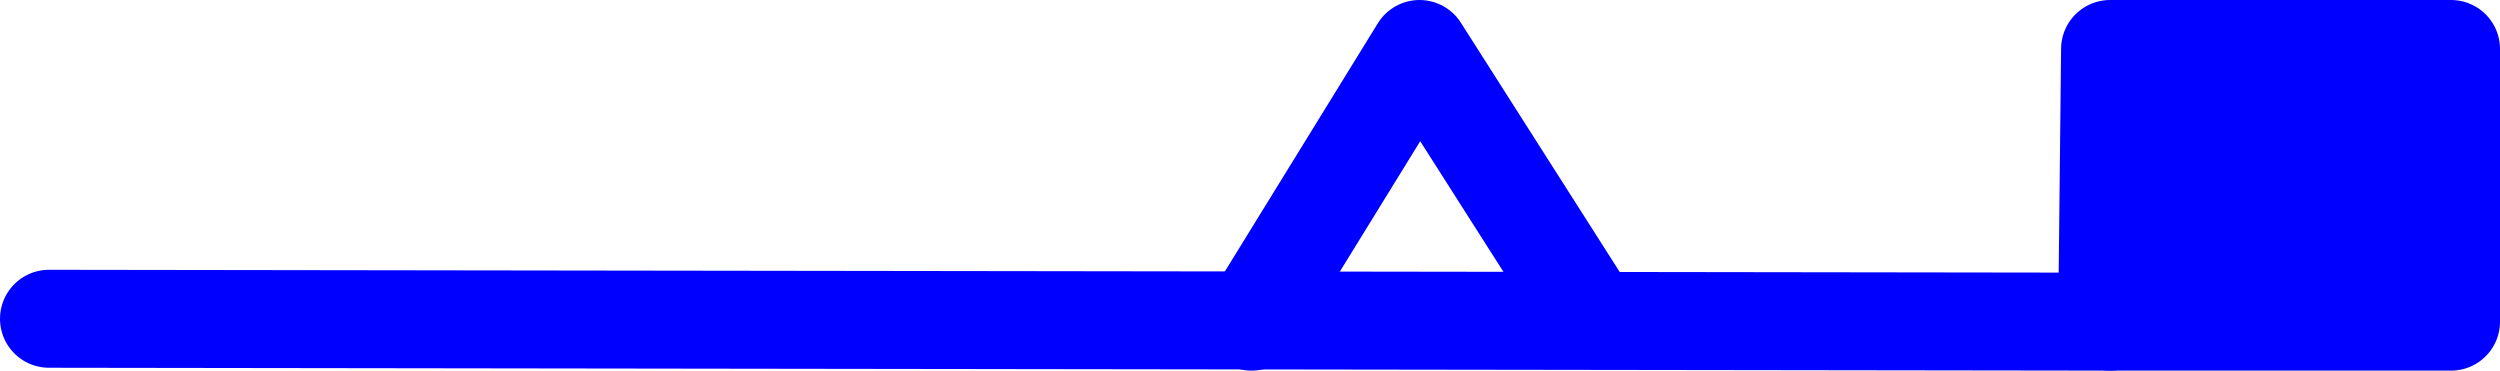
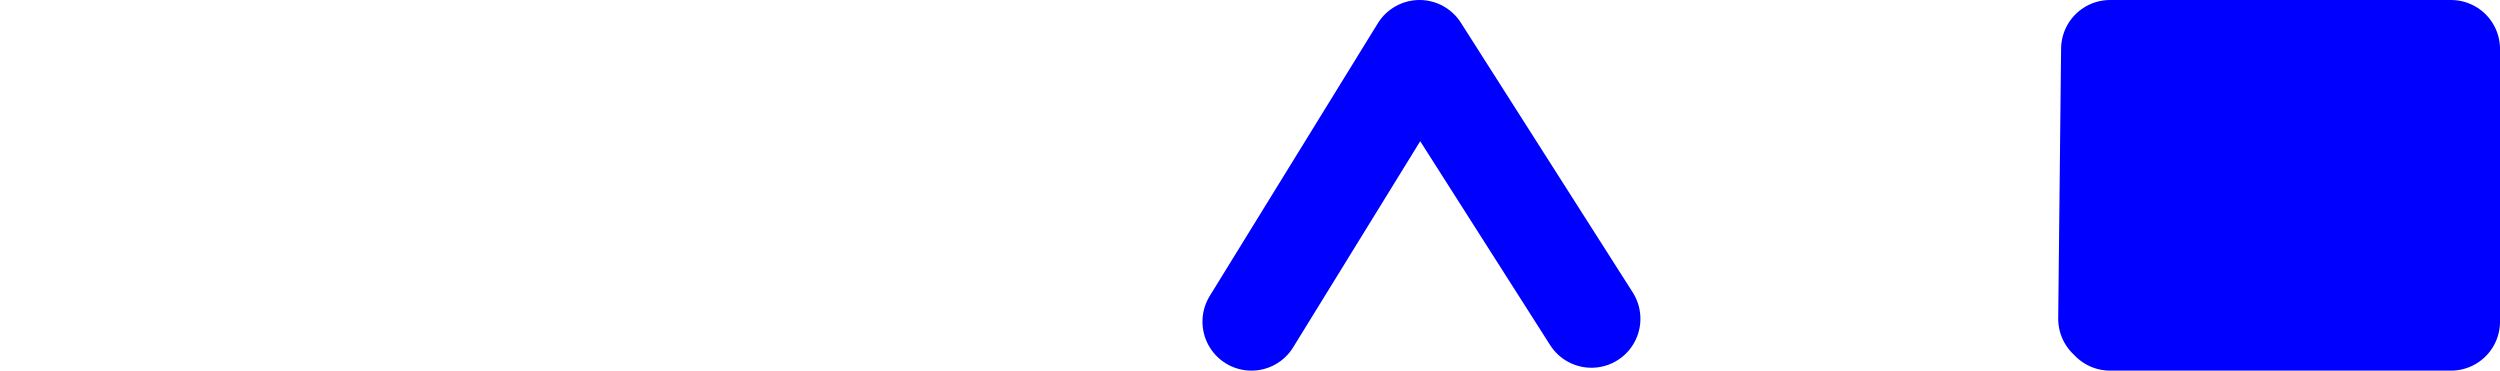
<svg xmlns="http://www.w3.org/2000/svg" xmlns:ns1="http://sodipodi.sourceforge.net/DTD/sodipodi-0.dtd" xmlns:ns2="http://www.inkscape.org/namespaces/inkscape" version="1.0" width="111.295mm" height="16.5mm" id="svg4" ns1:docname="Deflector Plate 15.wmf">
  <ns1:namedview id="namedview4" pagecolor="#ffffff" bordercolor="#000000" borderopacity="0.25" ns2:showpageshadow="2" ns2:pageopacity="0.0" ns2:pagecheckerboard="0" ns2:deskcolor="#d1d1d1" ns2:document-units="mm" />
  <defs id="defs1">
    <pattern id="WMFhbasepattern" patternUnits="userSpaceOnUse" width="6" height="6" x="0" y="0" />
  </defs>
-   <path style="fill:none;stroke:#0000ff;stroke-width:16.483px;stroke-linecap:round;stroke-linejoin:round;stroke-miterlimit:4;stroke-dasharray:none;stroke-opacity:1" d="M 8.242,53.635 355.035,54.119" id="path1" />
  <path style="fill:#0000ff;fill-opacity:1;fill-rule:evenodd;stroke:none" d="m 354.55,53.635 0.485,-45.393 h 57.368 V 54.119 H 355.035 v 0 z" id="path2" />
  <path style="fill:none;stroke:#0000ff;stroke-width:16.483px;stroke-linecap:round;stroke-linejoin:round;stroke-miterlimit:4;stroke-dasharray:none;stroke-opacity:1" d="m 354.55,53.635 0.485,-45.393 h 57.368 V 54.119 H 355.035 v 0" id="path3" />
  <path style="fill:none;stroke:#0000ff;stroke-width:16.483px;stroke-linecap:round;stroke-linejoin:round;stroke-miterlimit:4;stroke-dasharray:none;stroke-opacity:1" d="M 267.771,53.635 238.845,8.242 210.565,54.119" id="path4" />
</svg>